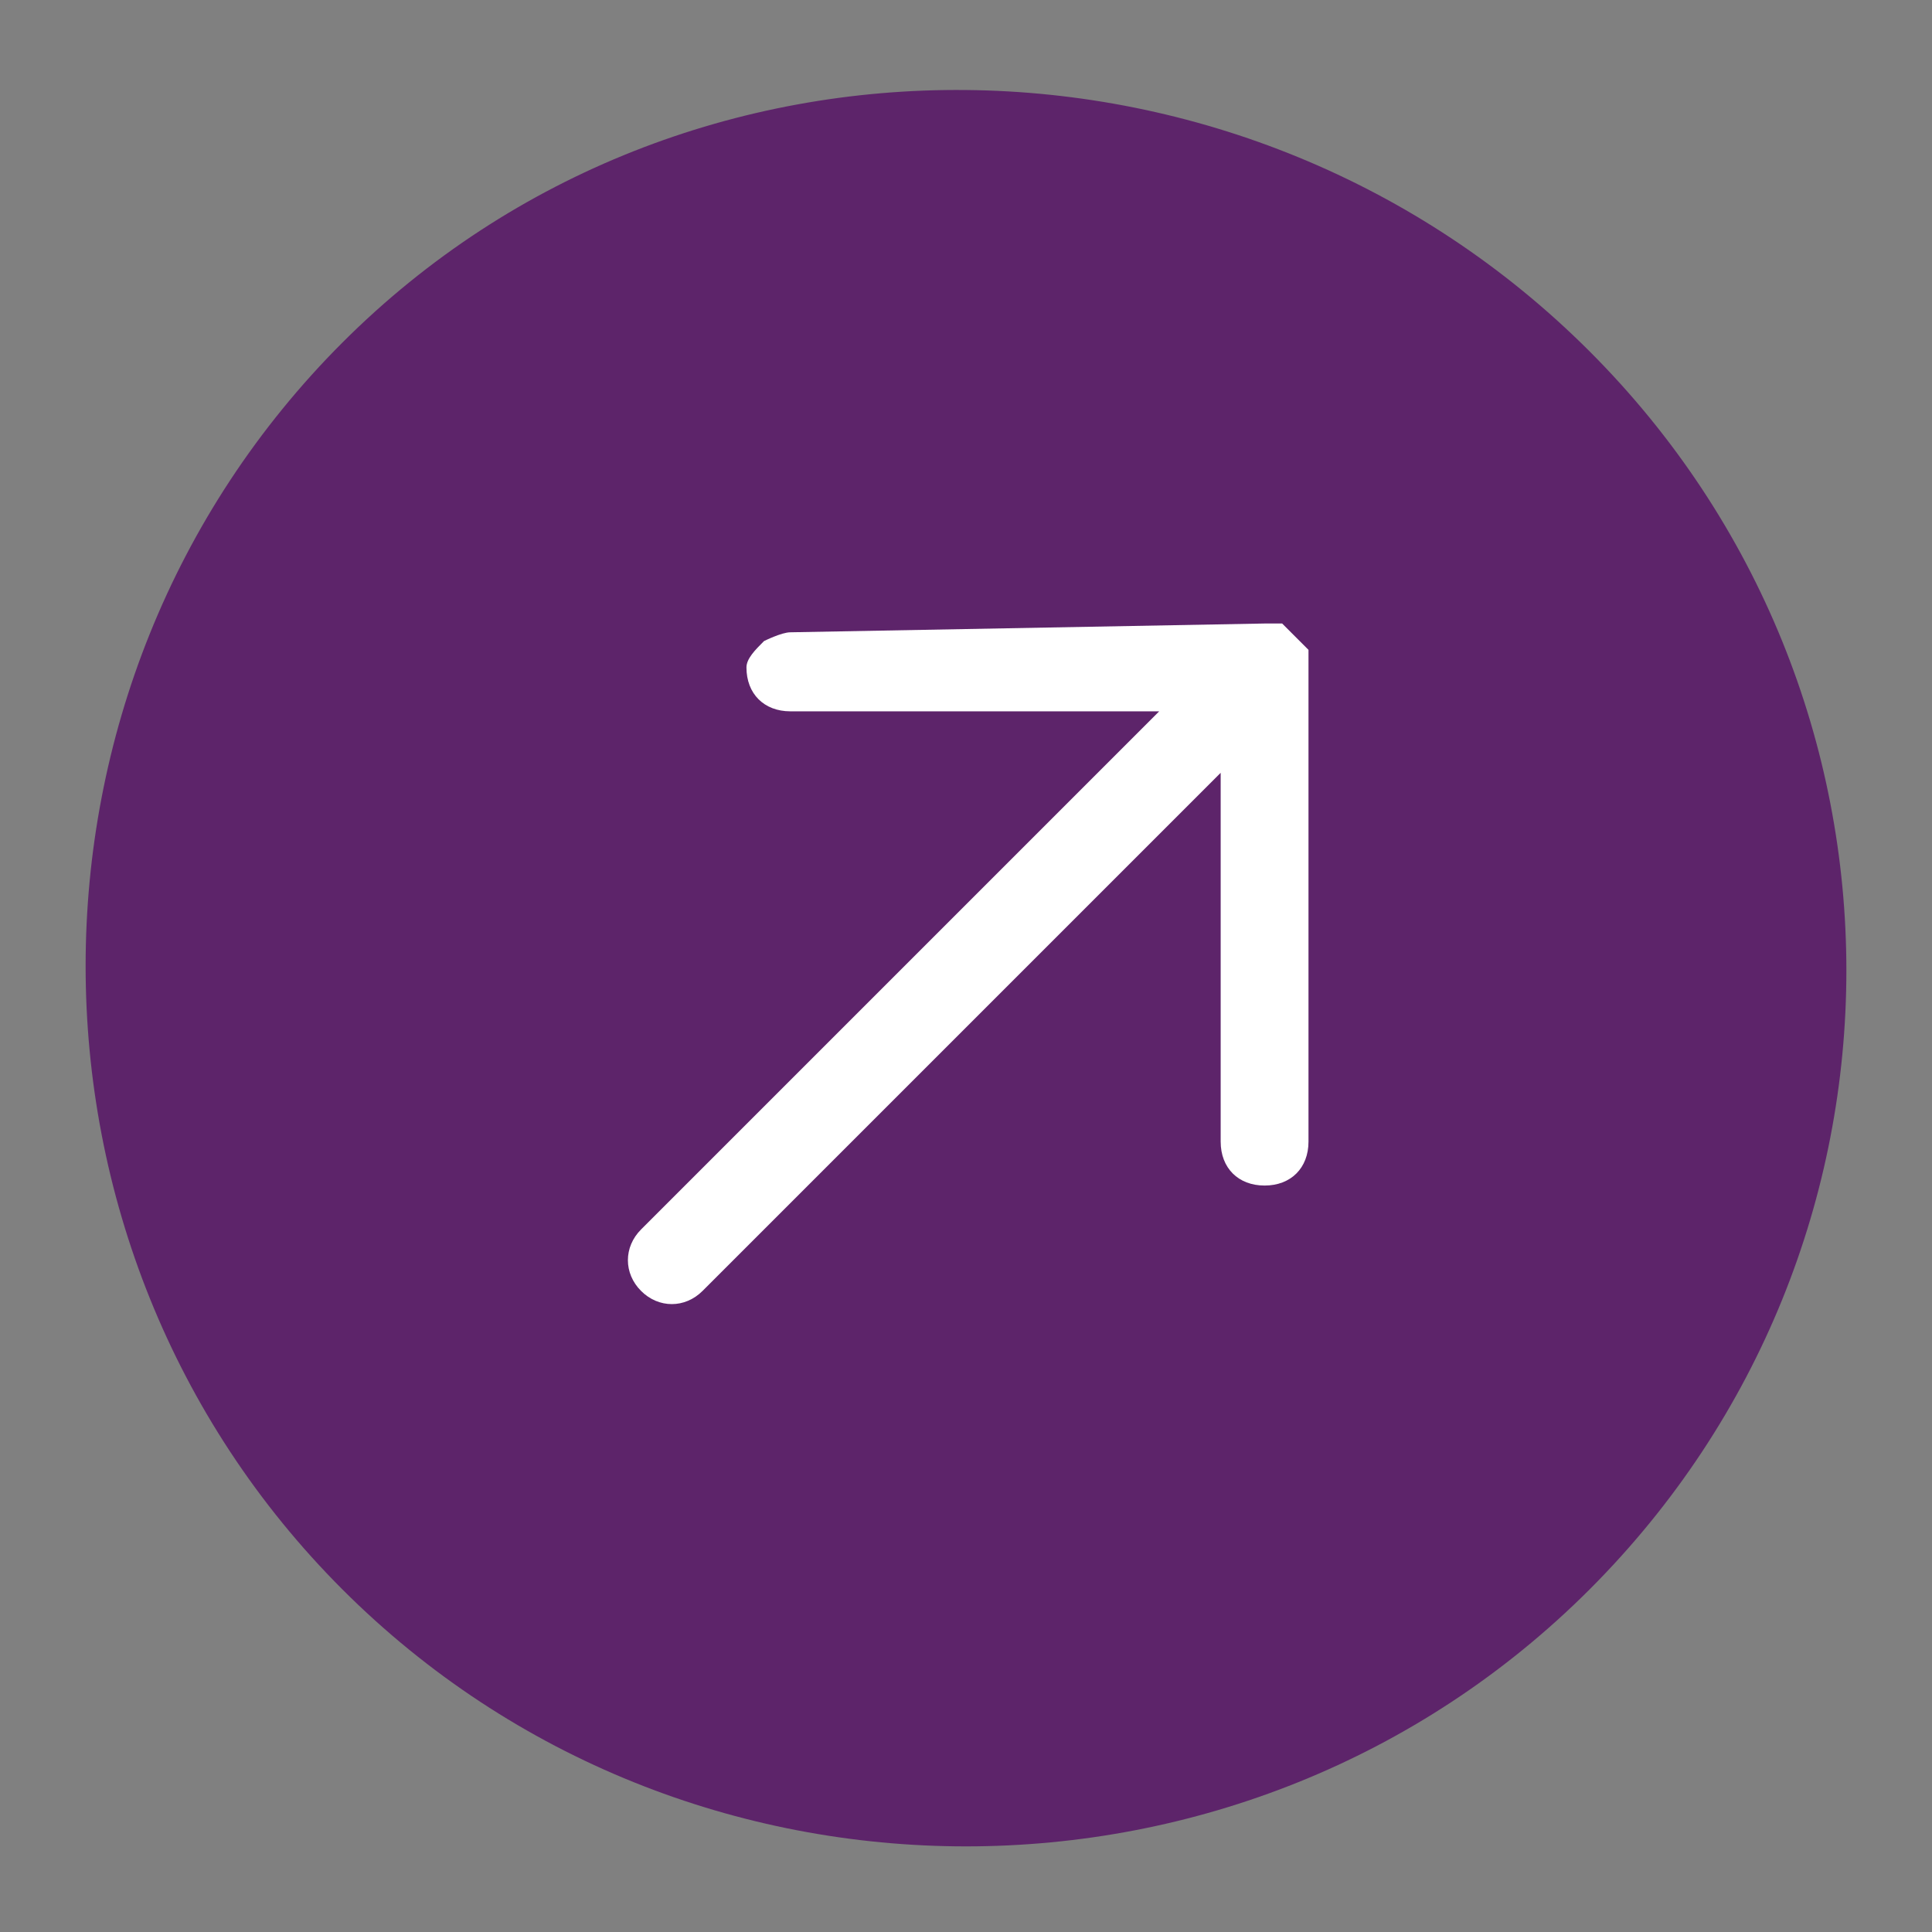
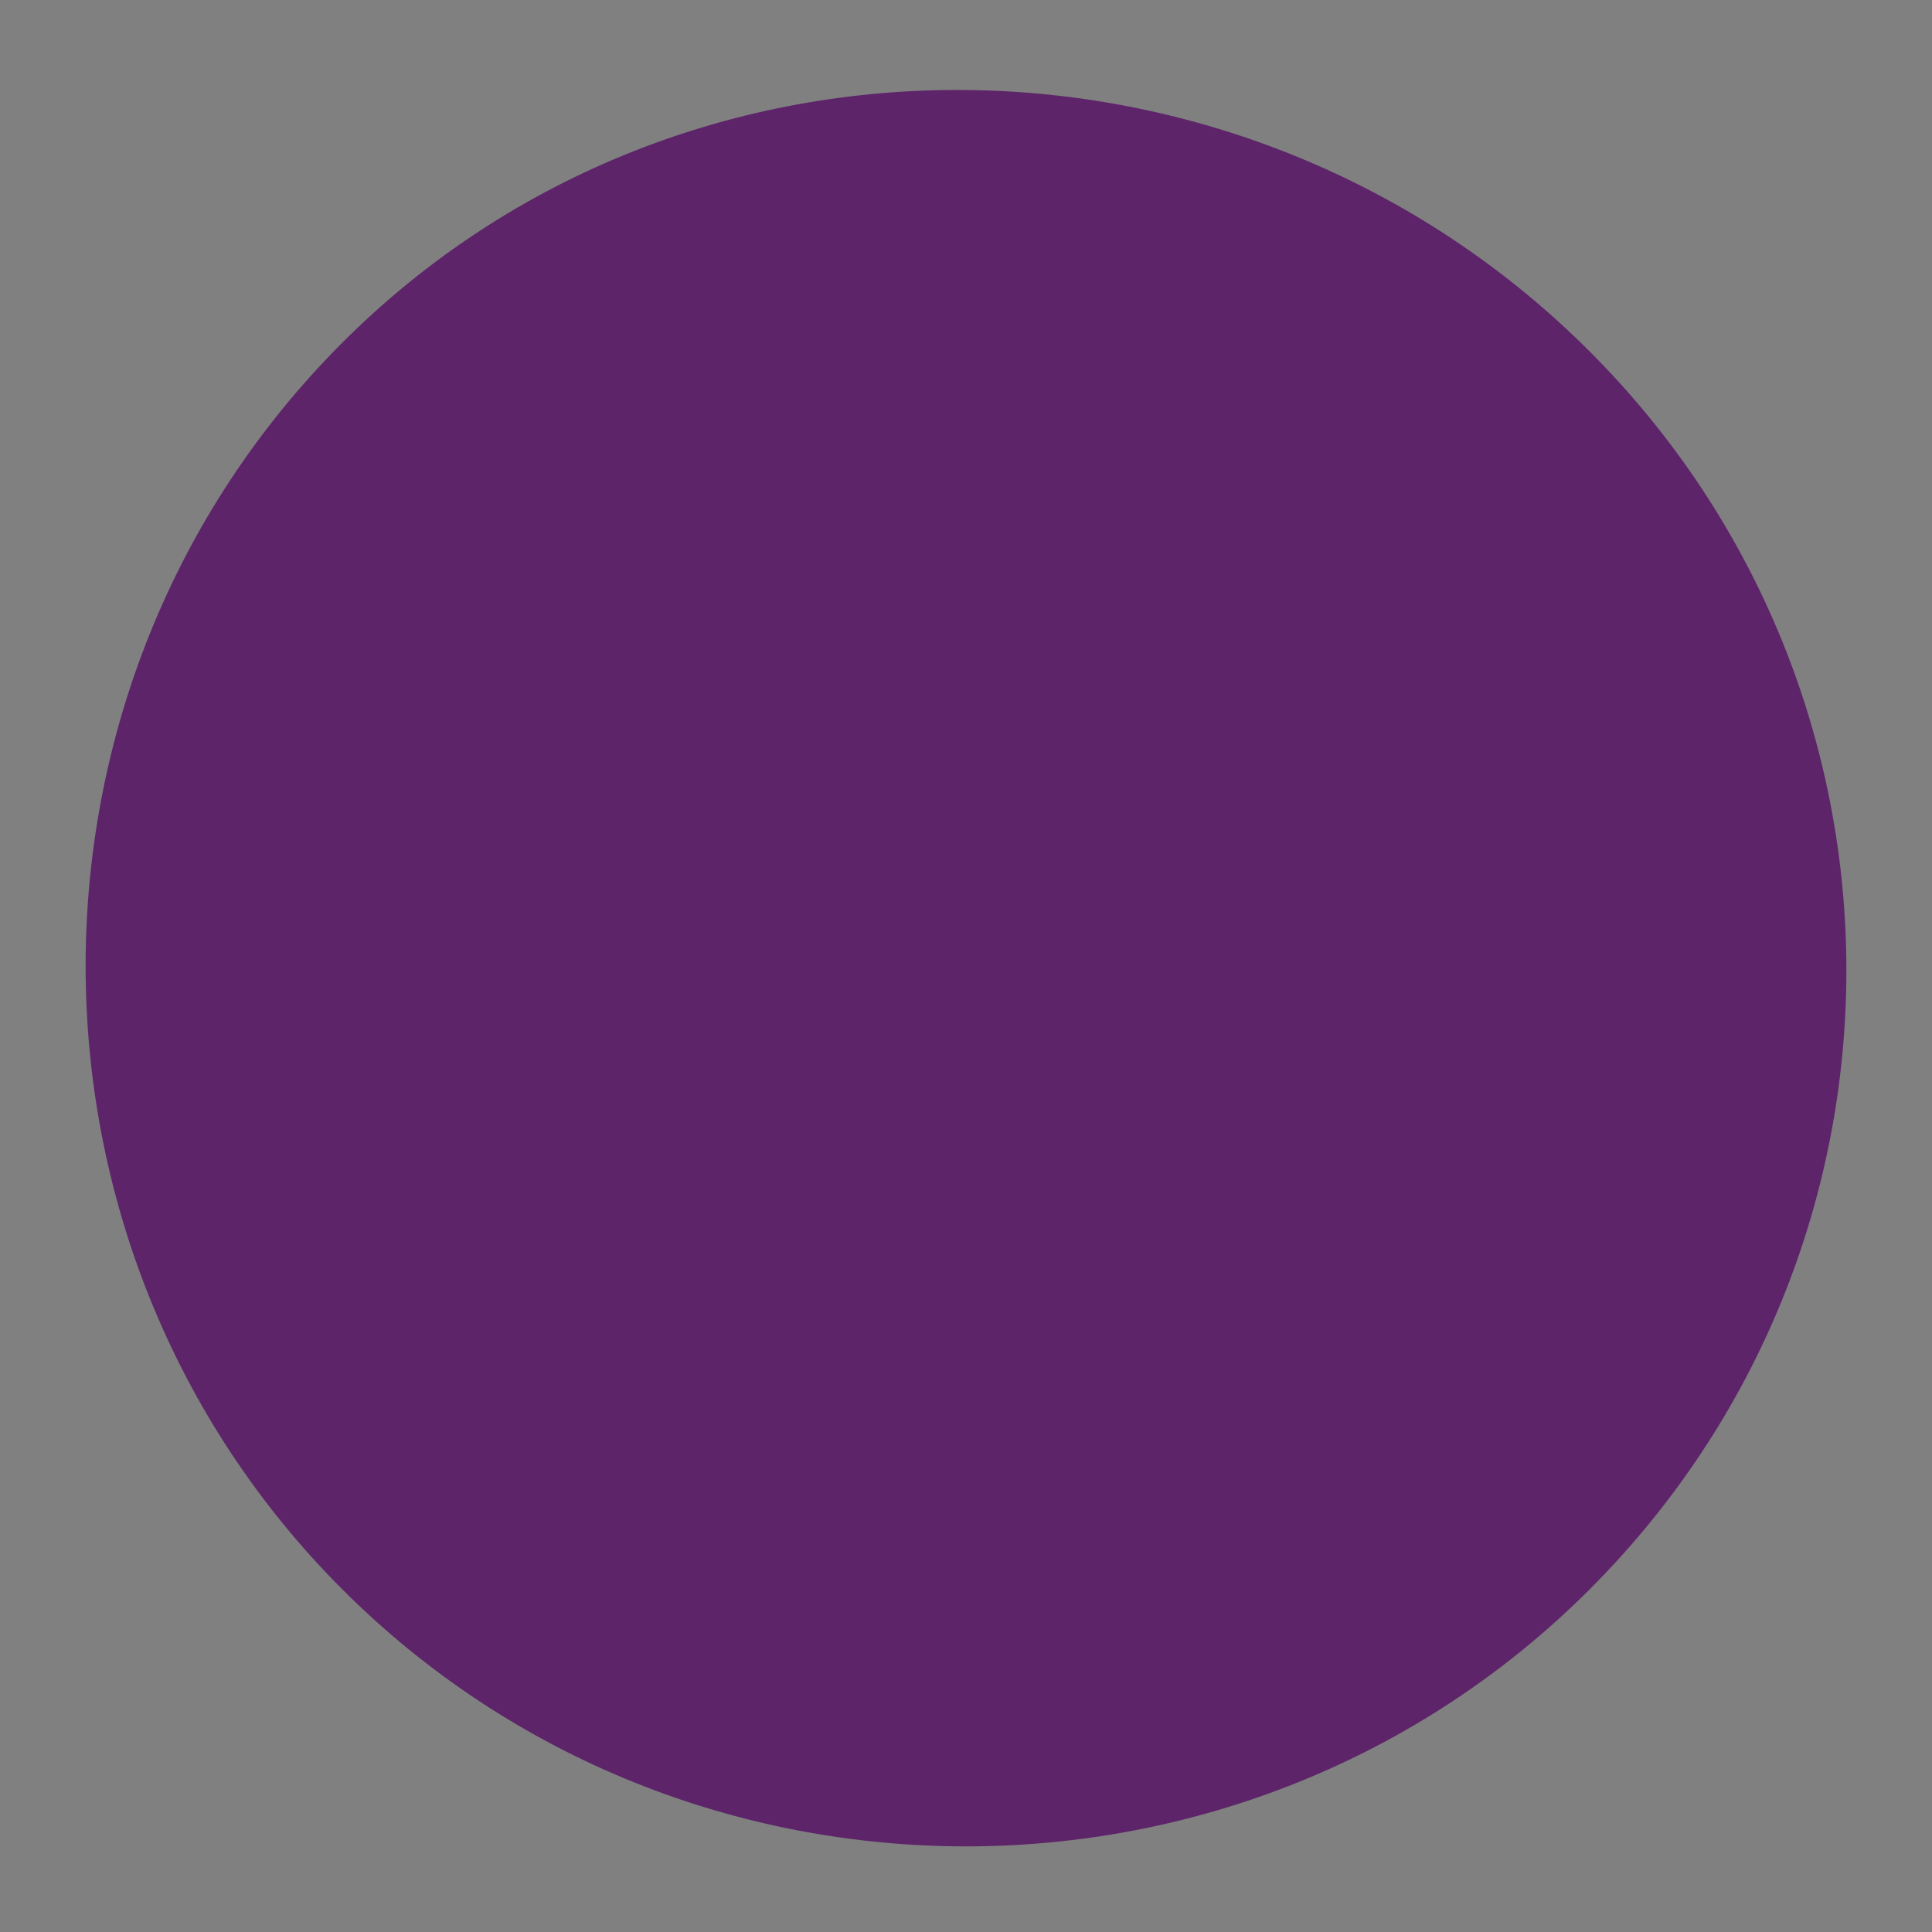
<svg xmlns="http://www.w3.org/2000/svg" version="1.1" id="圖層_1" x="0px" y="0px" viewBox="0 0 22 22" style="enable-background:new 0 0 22 22;" xml:space="preserve">
  <rect x="0" y="0" width="22" height="22" fill="#808080" stroke="none" />
  <style type="text/css">
	.st0{fill:#5D246A;}
	.st1{fill:#FFFFFF;}
</style>
  <g>
    <path class="st0" d="M18.1,18.1c3.9-3.9,3.9-10.2,0-14.1S7.8,0,3.9,3.9S0,14.2,3.9,18.1S14.2,22,18.1,18.1z" />
-     <path class="st1" d="M8,14.7l5.9-5.9V13c0,0.3,0.2,0.5,0.5,0.5s0.5-0.2,0.5-0.5l0-5.4c0-0.1,0-0.1,0-0.2c-0.1-0.1-0.2-0.2-0.3-0.3   c-0.1,0-0.1,0-0.2,0L9,7.2c-0.1,0-0.3,0.1-0.3,0.1C8.6,7.4,8.5,7.5,8.5,7.6c0,0.3,0.2,0.5,0.5,0.5h4.2L7.3,14   c-0.2,0.2-0.2,0.5,0,0.7C7.5,14.9,7.8,14.9,8,14.7z" />
  </g>
</svg>